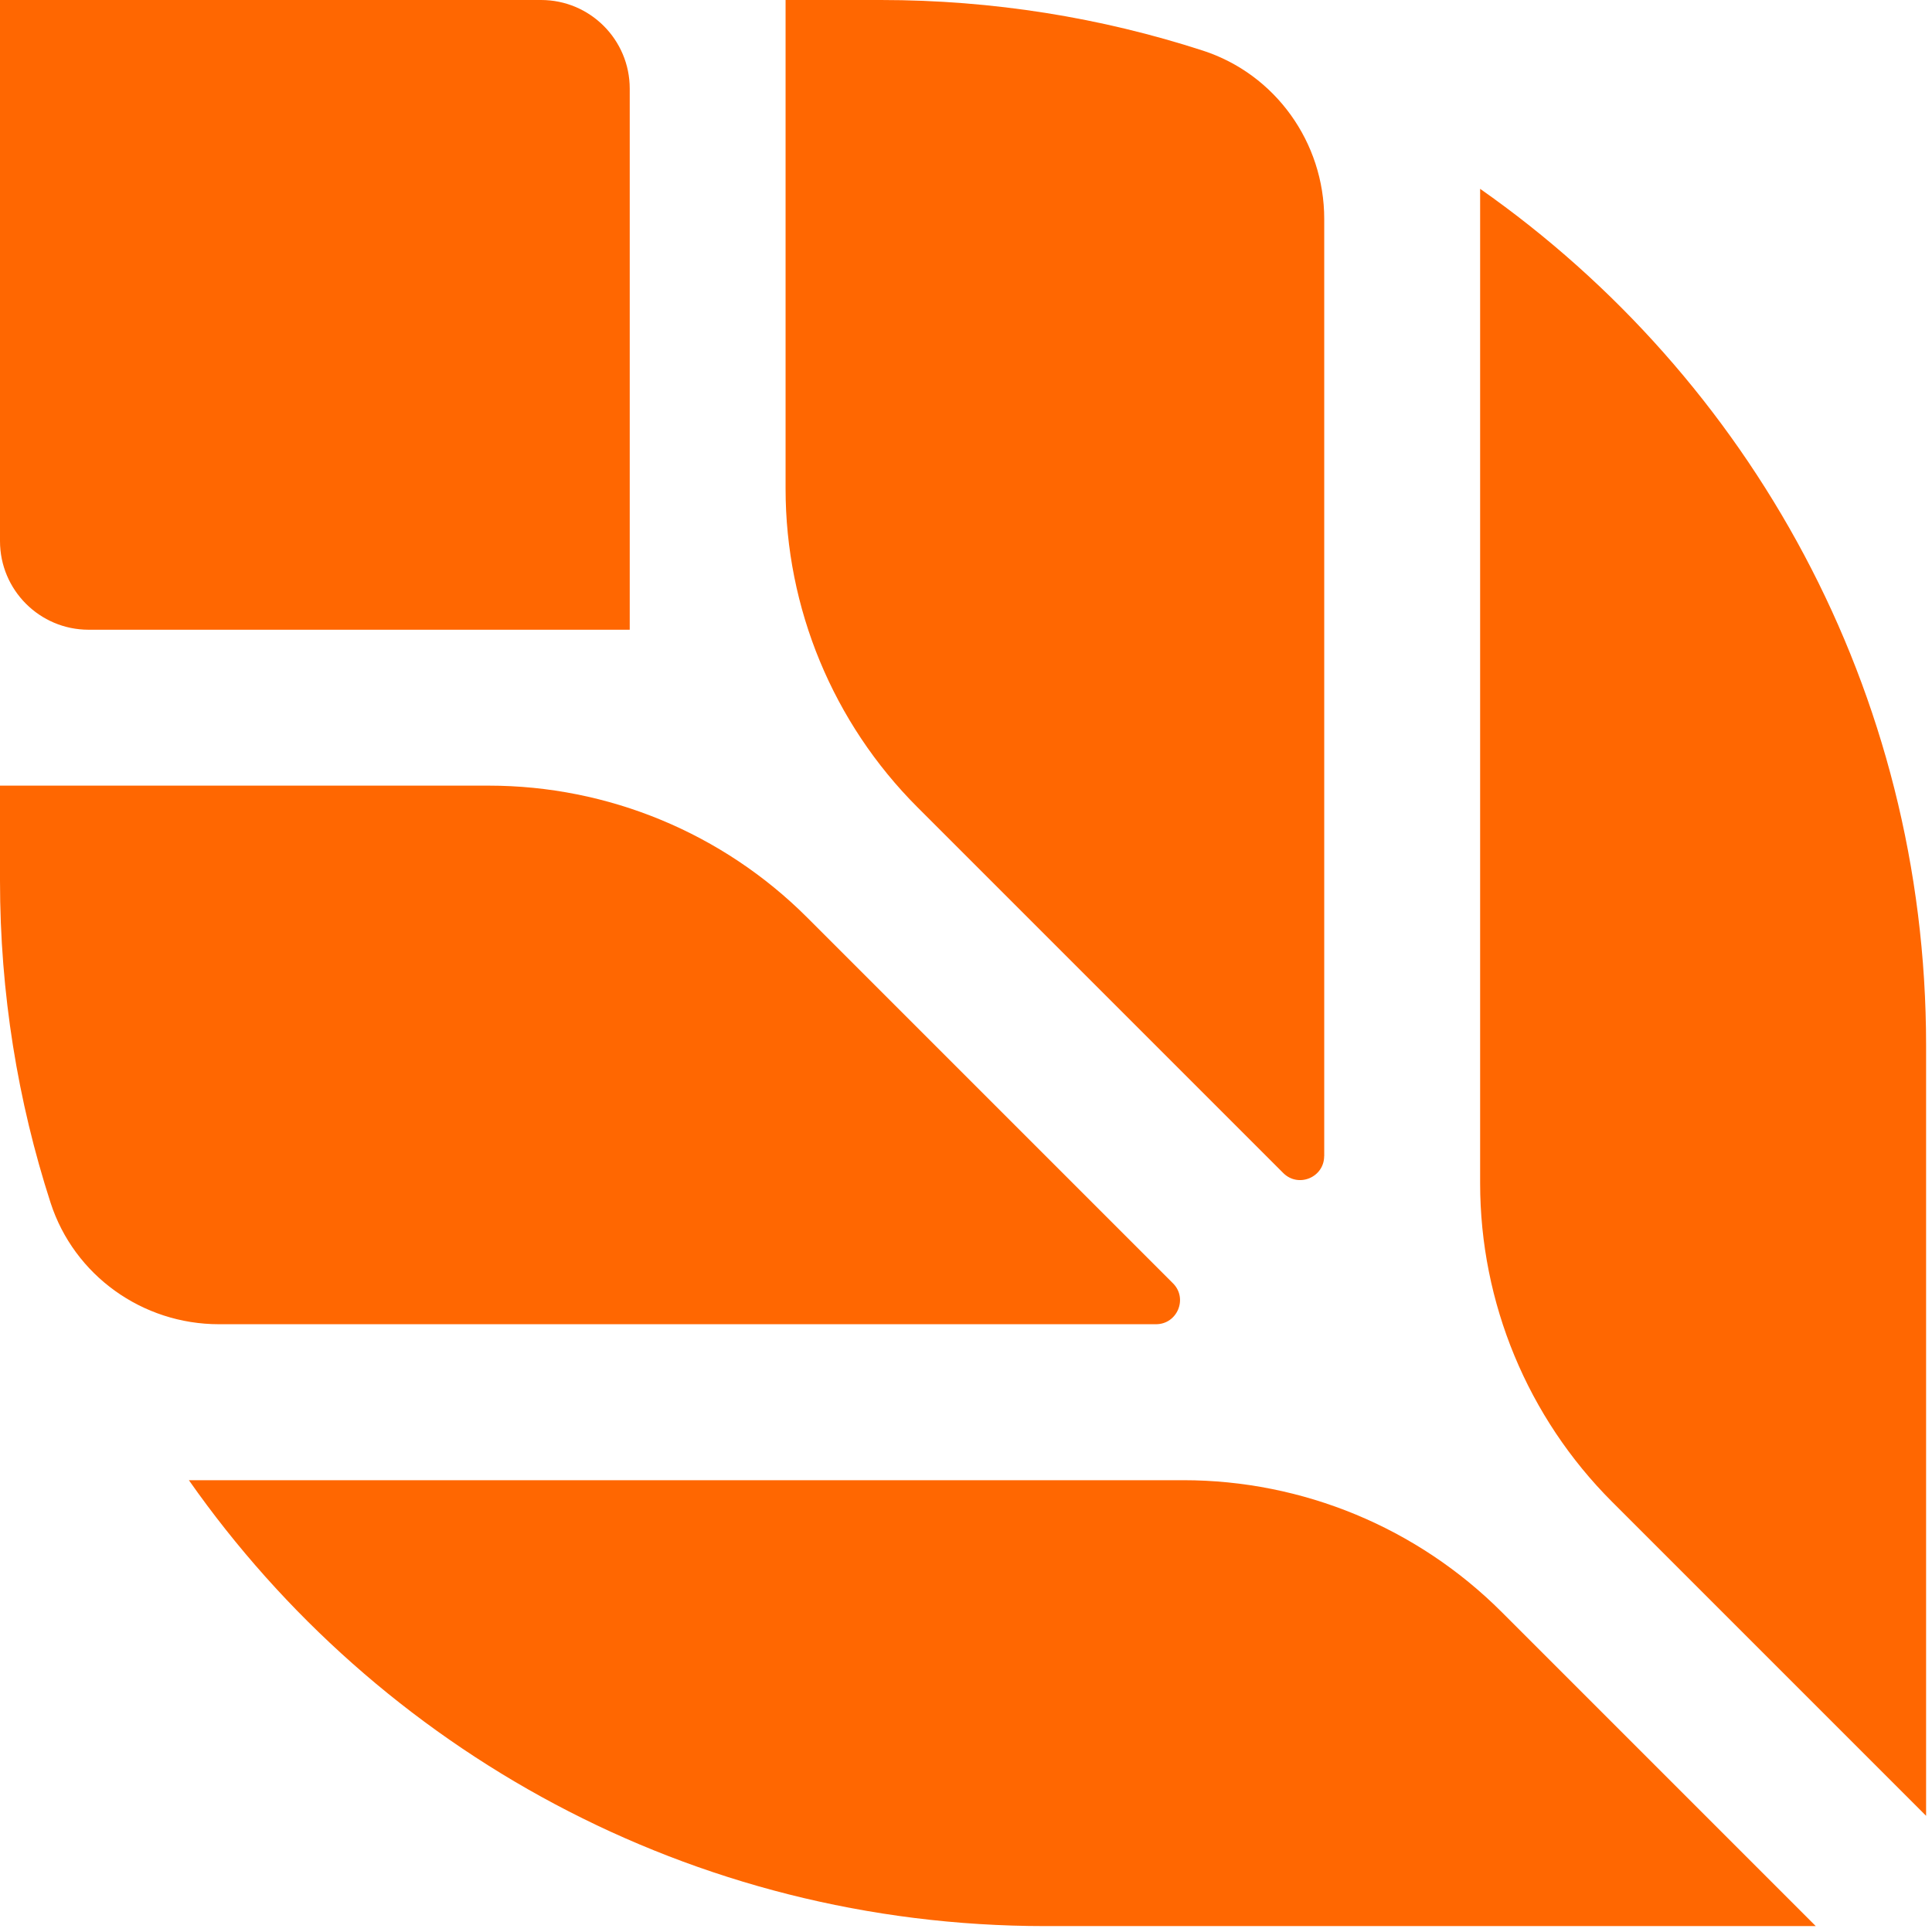
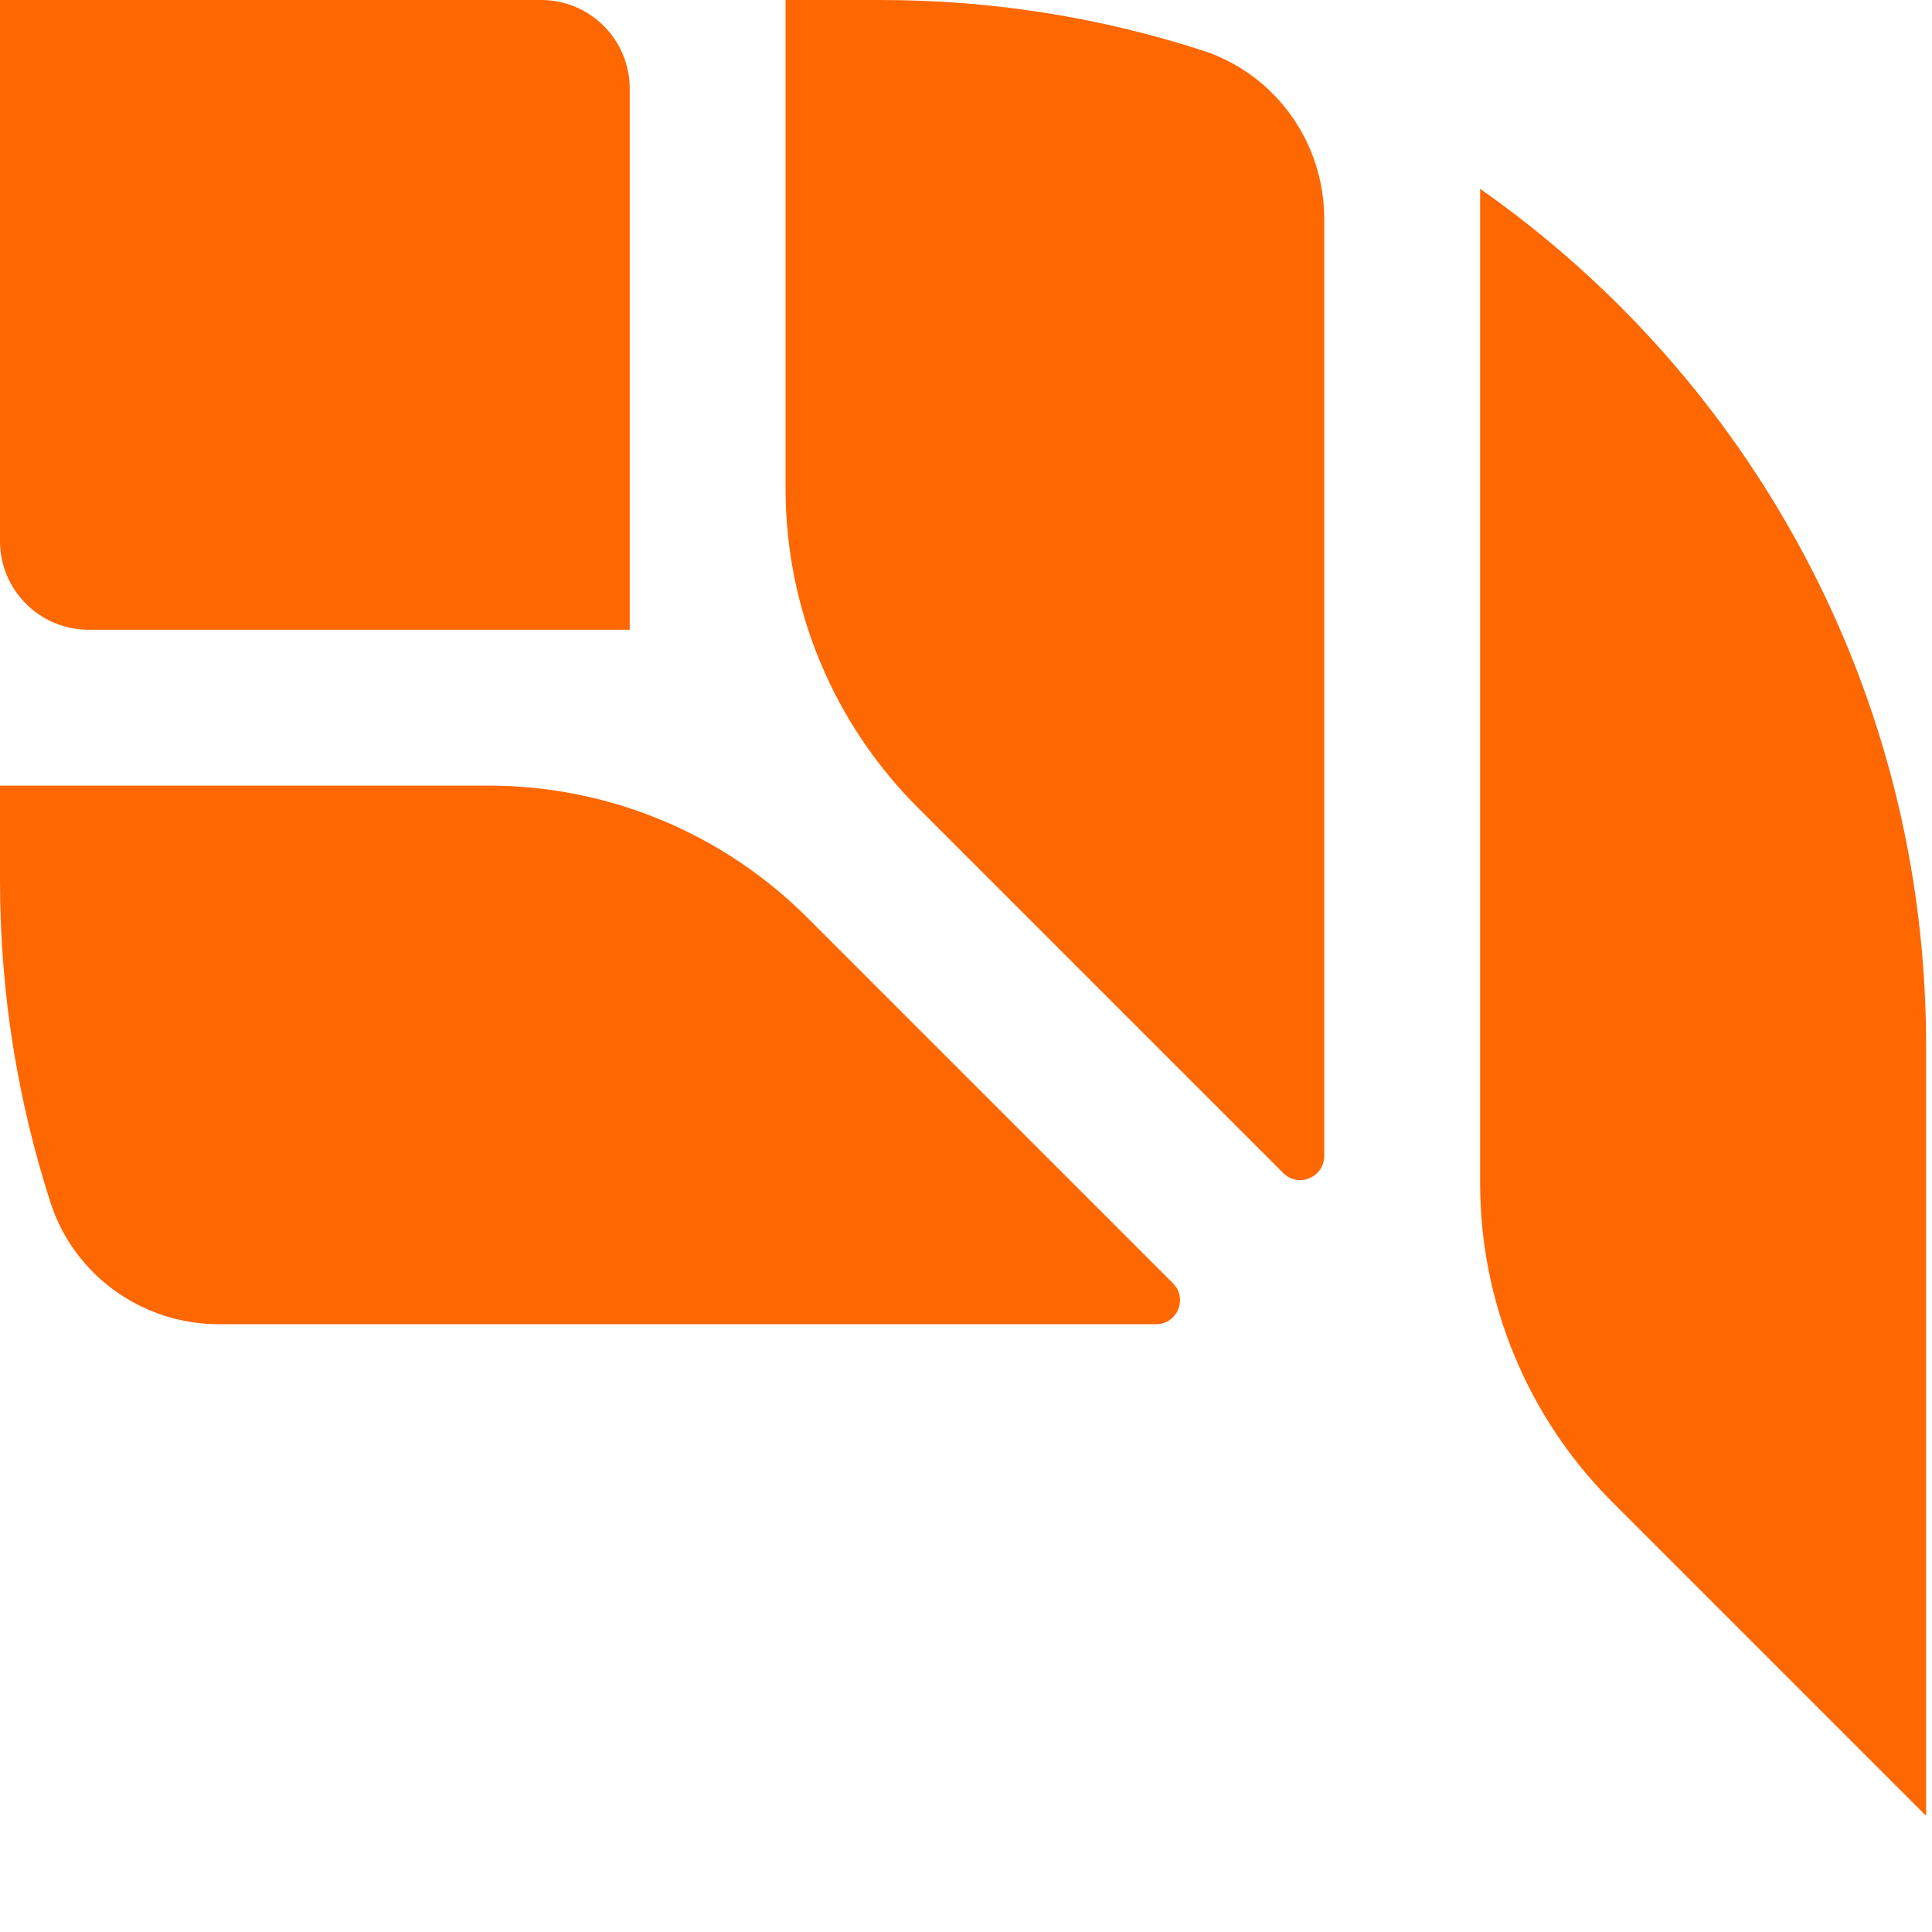
<svg xmlns="http://www.w3.org/2000/svg" width="301" height="301" viewBox="0 0 301 301" fill="none">
  <g clip-path="url(#clip0_1978_22805)">
    <path d="M76.15 122.4H0V137.22C0 154.73 2.77 171.58 7.88 187.39C11.55 198.71 22.19 206.31 34.1 206.31H180.1C183.43 206.31 185.1 202.28 182.74 199.93L125.76 142.95C112.6 129.79 94.75 122.4 76.14 122.4H76.15Z" fill="#FF6701" />
-     <path d="M29.42 230.6C58.87 272.61 107.65 300.08 162.85 300.08H282.89L233.97 251.16C220.81 238 202.96 230.61 184.35 230.61H29.42V230.6Z" fill="#FF6701" />
    <path d="M300.08 282.9V162.85C300.08 107.65 272.61 58.87 230.6 29.42V184.35C230.6 202.96 237.99 220.81 251.15 233.97L300.07 282.89L300.08 282.9Z" fill="#FF6701" />
    <path d="M84.3 0H0V84.3C0 91.92 6.18 98.11 13.81 98.11H98.11V13.81C98.11 6.19 91.93 0 84.3 0Z" fill="#FF6701" />
    <path d="M206.311 180.11V34.1C206.311 22.2 198.711 11.55 187.391 7.88C171.591 2.76 154.731 0 137.221 0H122.391V76.15C122.391 94.76 129.781 112.61 142.941 125.77L199.921 182.75C202.281 185.11 206.301 183.44 206.301 180.11H206.311Z" fill="#FF6701" />
  </g>
  <defs>
    <clipPath id="clip0_1978_22805">
      <rect width="300.08" height="300.08" fill="white" />
    </clipPath>
  </defs>
</svg>